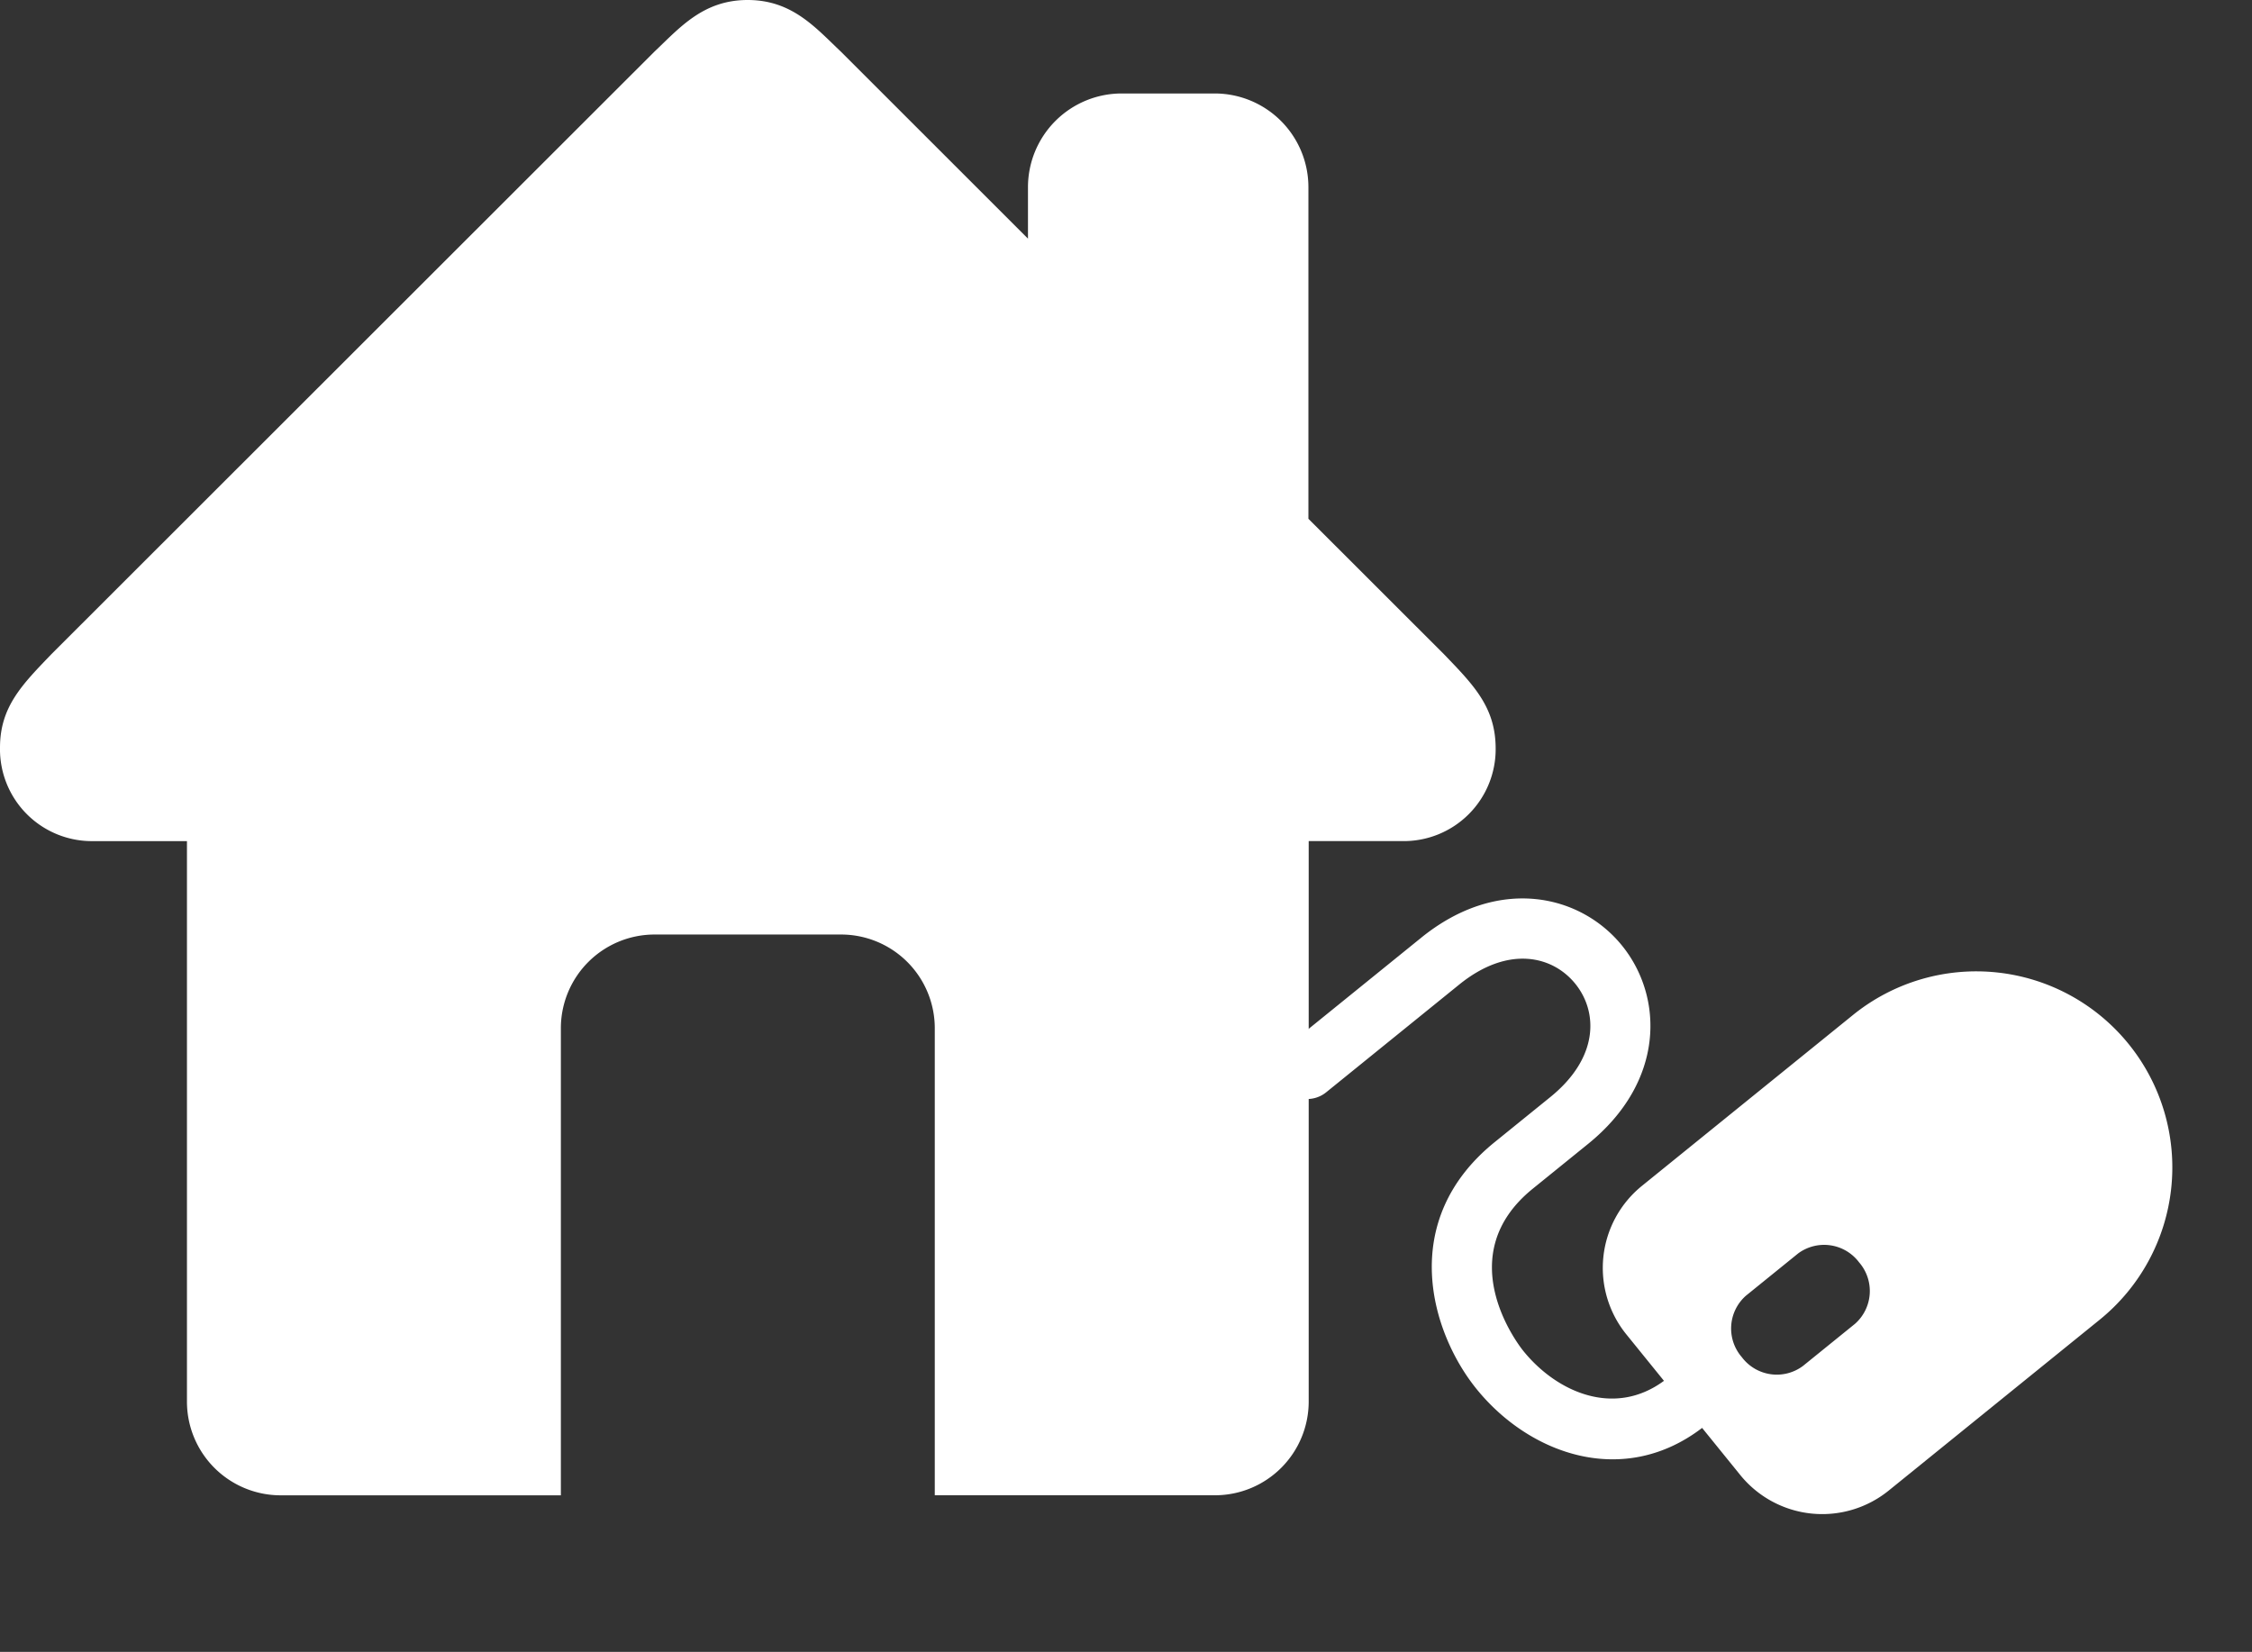
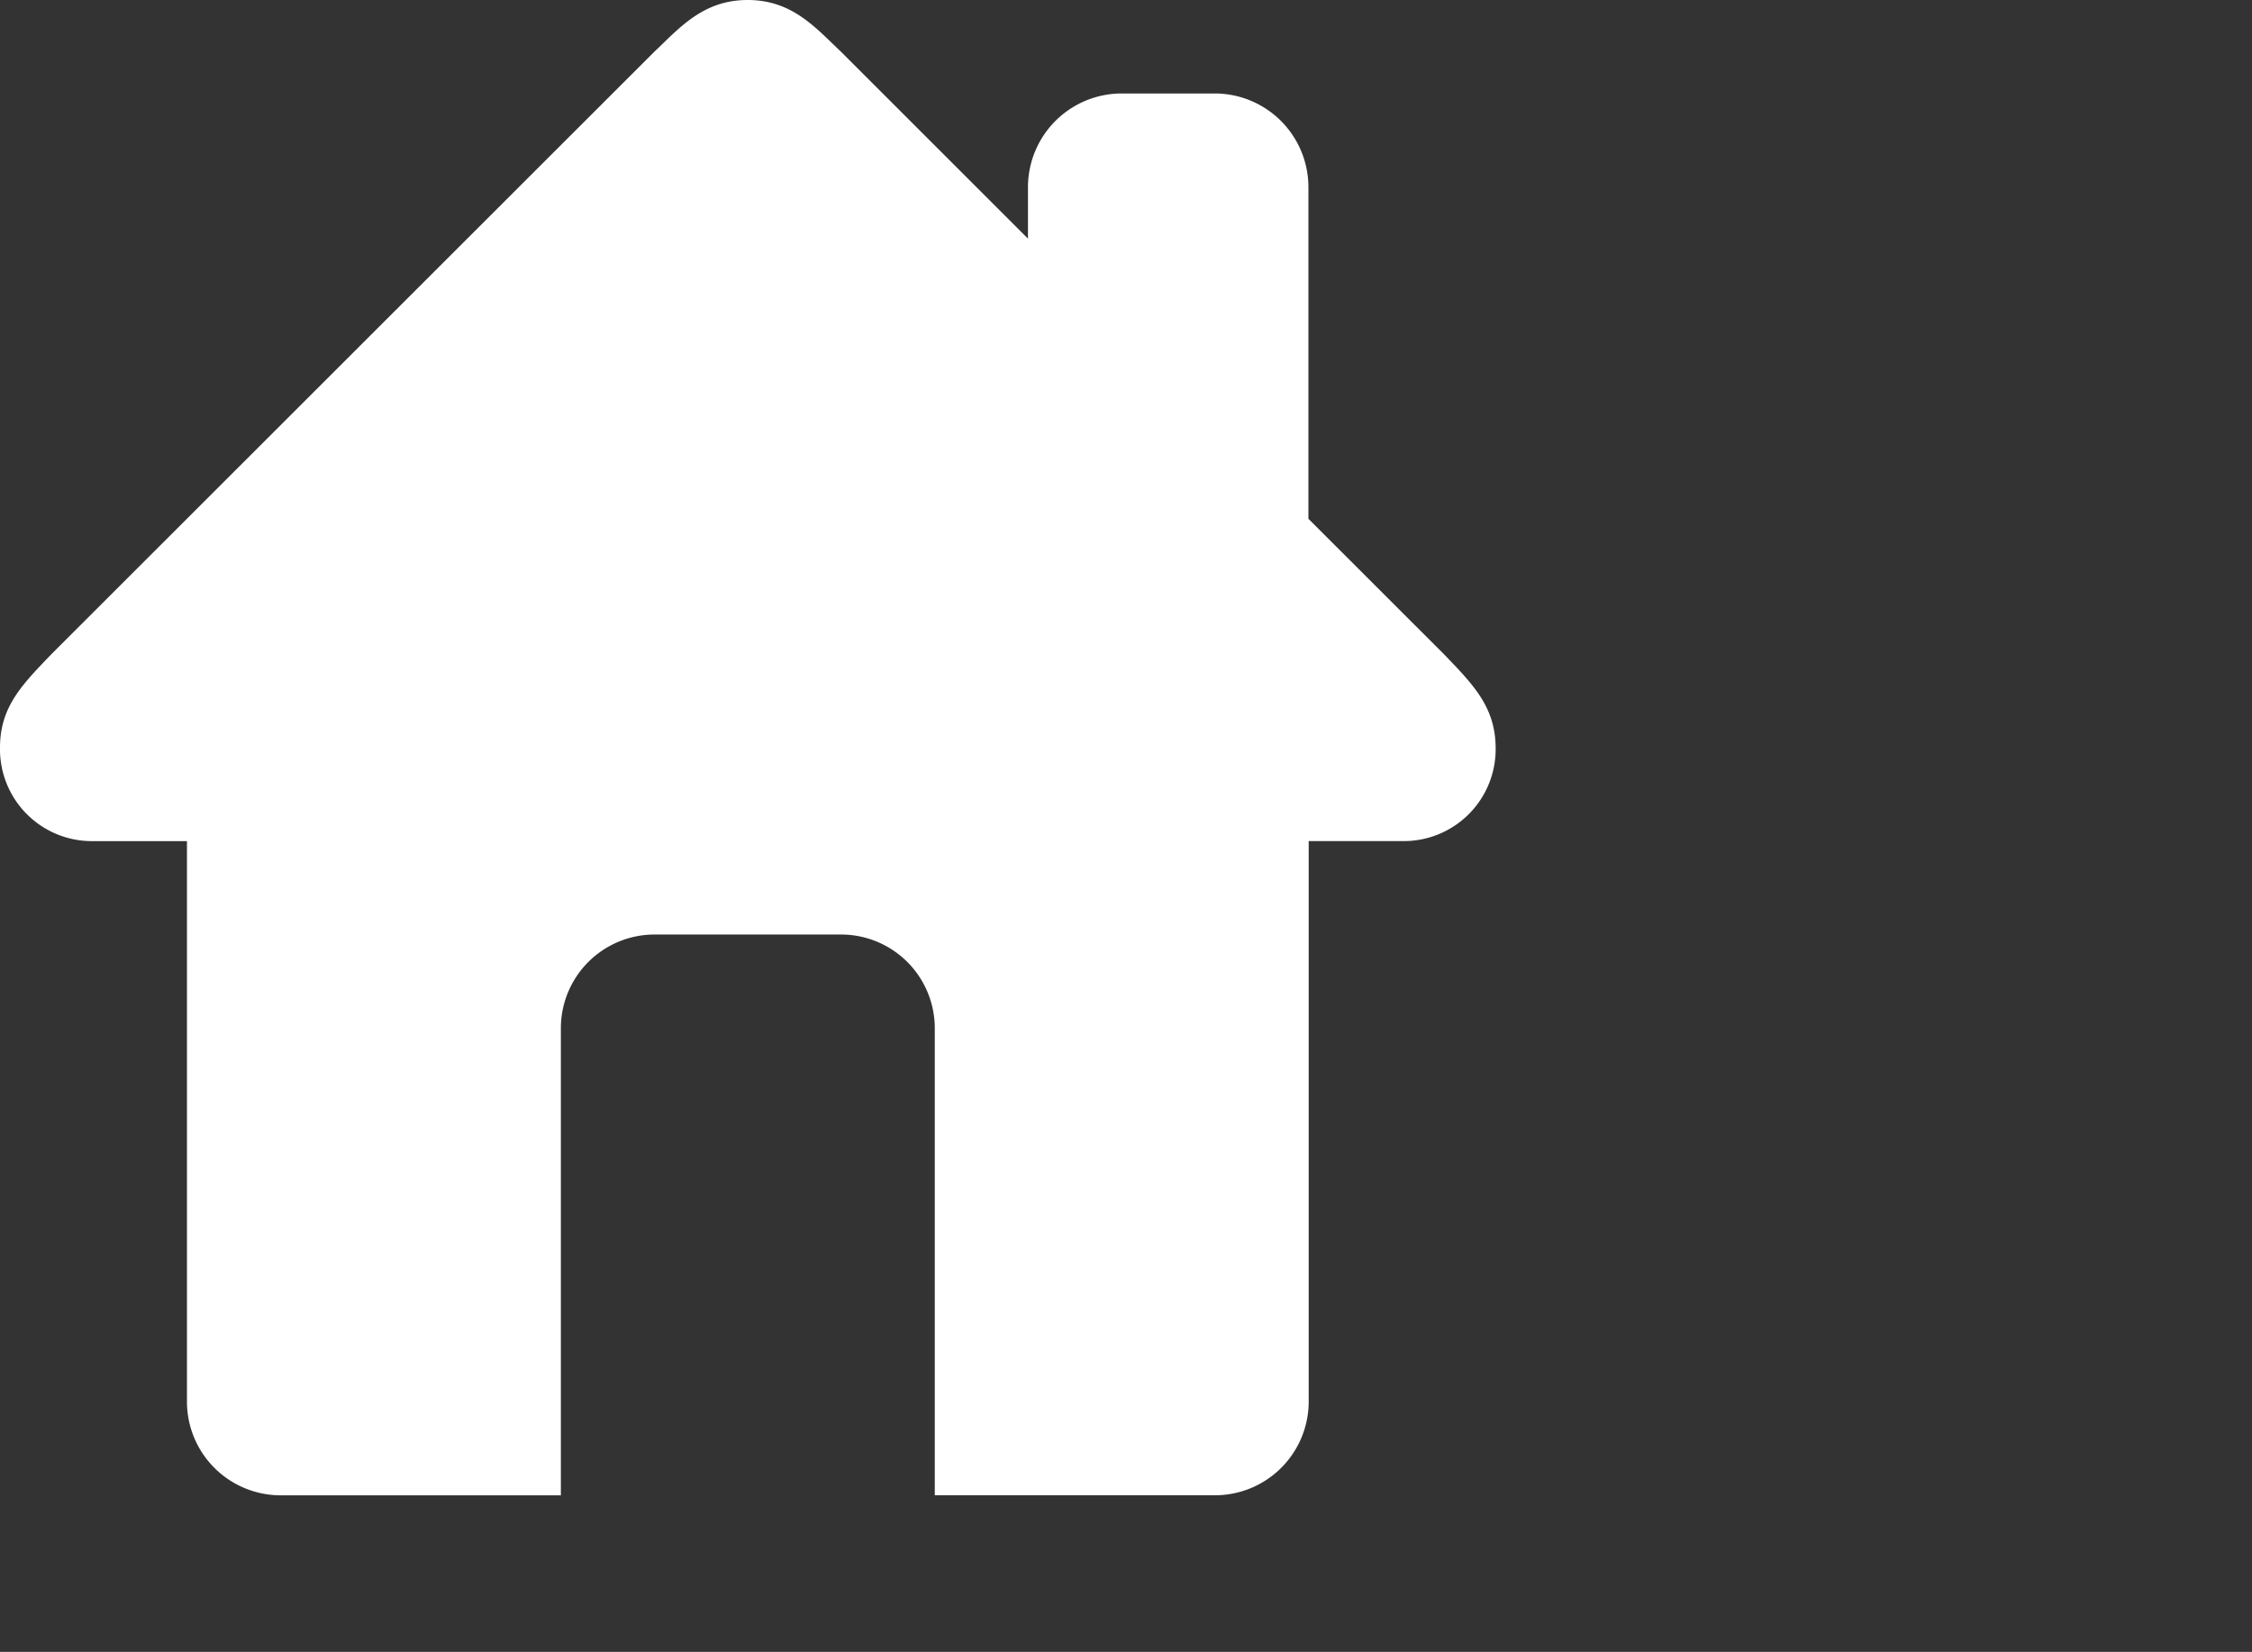
<svg xmlns="http://www.w3.org/2000/svg" width="175.866" height="129.007" viewBox="0 0 175.866 129.007">
  <rect x="0" y="0" width="175.866" height="129.007" fill="#333333" stroke="none" />
  <g id="Icoon-thuiswerken" transform="translate(-280.34 -988.555)">
    <path id="_126572_home_house_icon" data-name="126572_home_house_icon" d="M112.761,51.089,102.178,40.514V14.6a7.32,7.32,0,0,0-7.3-7.3h-7.3a7.32,7.32,0,0,0-7.3,7.3v4.036L65.686,4.051C63.693,2.168,61.869,0,58.388,0s-5.306,2.168-7.3,4.051L4.014,51.089C1.737,53.461,0,55.191,0,58.388a7.178,7.178,0,0,0,7.3,7.3h7.3v43.791a7.32,7.32,0,0,0,7.3,7.3h21.9V80.283a7.32,7.32,0,0,1,7.3-7.3h14.6a7.32,7.32,0,0,1,7.3,7.3v36.492h21.9a7.32,7.32,0,0,0,7.3-7.3V65.686h7.3a7.178,7.178,0,0,0,7.3-7.3C116.775,55.191,115.038,53.461,112.761,51.089Z" transform="translate(280.34 988.555)" fill="#fff" />
-     <path id="_7830816_mouse_icon" data-name="7830816_mouse_icon" d="M54.173,3.1a2.355,2.355,0,0,0-2.355,2.355V18.822c0,4.9-2.826,7.087-5.653,7.087s-5.653-2.19-5.653-7.087V13.254C40.526,3.444,32.085,0,26.422,0,19.832,0,13.19,4.049,12.973,11.777H8.244A8.244,8.244,0,0,0,0,20.02v21.2a15.31,15.31,0,0,0,30.62,0V20.02a8.244,8.244,0,0,0-8.244-8.244H17.705c.221-4.838,4.6-7.066,8.715-7.066.919,0,9.393.337,9.393,8.543v5.568c0,7.747,5.21,11.8,10.364,11.8s10.352-4.051,10.352-11.8V5.457A2.355,2.355,0,0,0,54.173,3.1ZM18.843,26.184a3.413,3.413,0,0,1-3.533,3.257,3.413,3.413,0,0,1-3.533-3.269V20.937a3.413,3.413,0,0,1,3.533-3.272,3.413,3.413,0,0,1,3.533,3.272Z" transform="translate(412.275 1117.563) rotate(-129)" fill="#fff" />
  </g>
</svg>